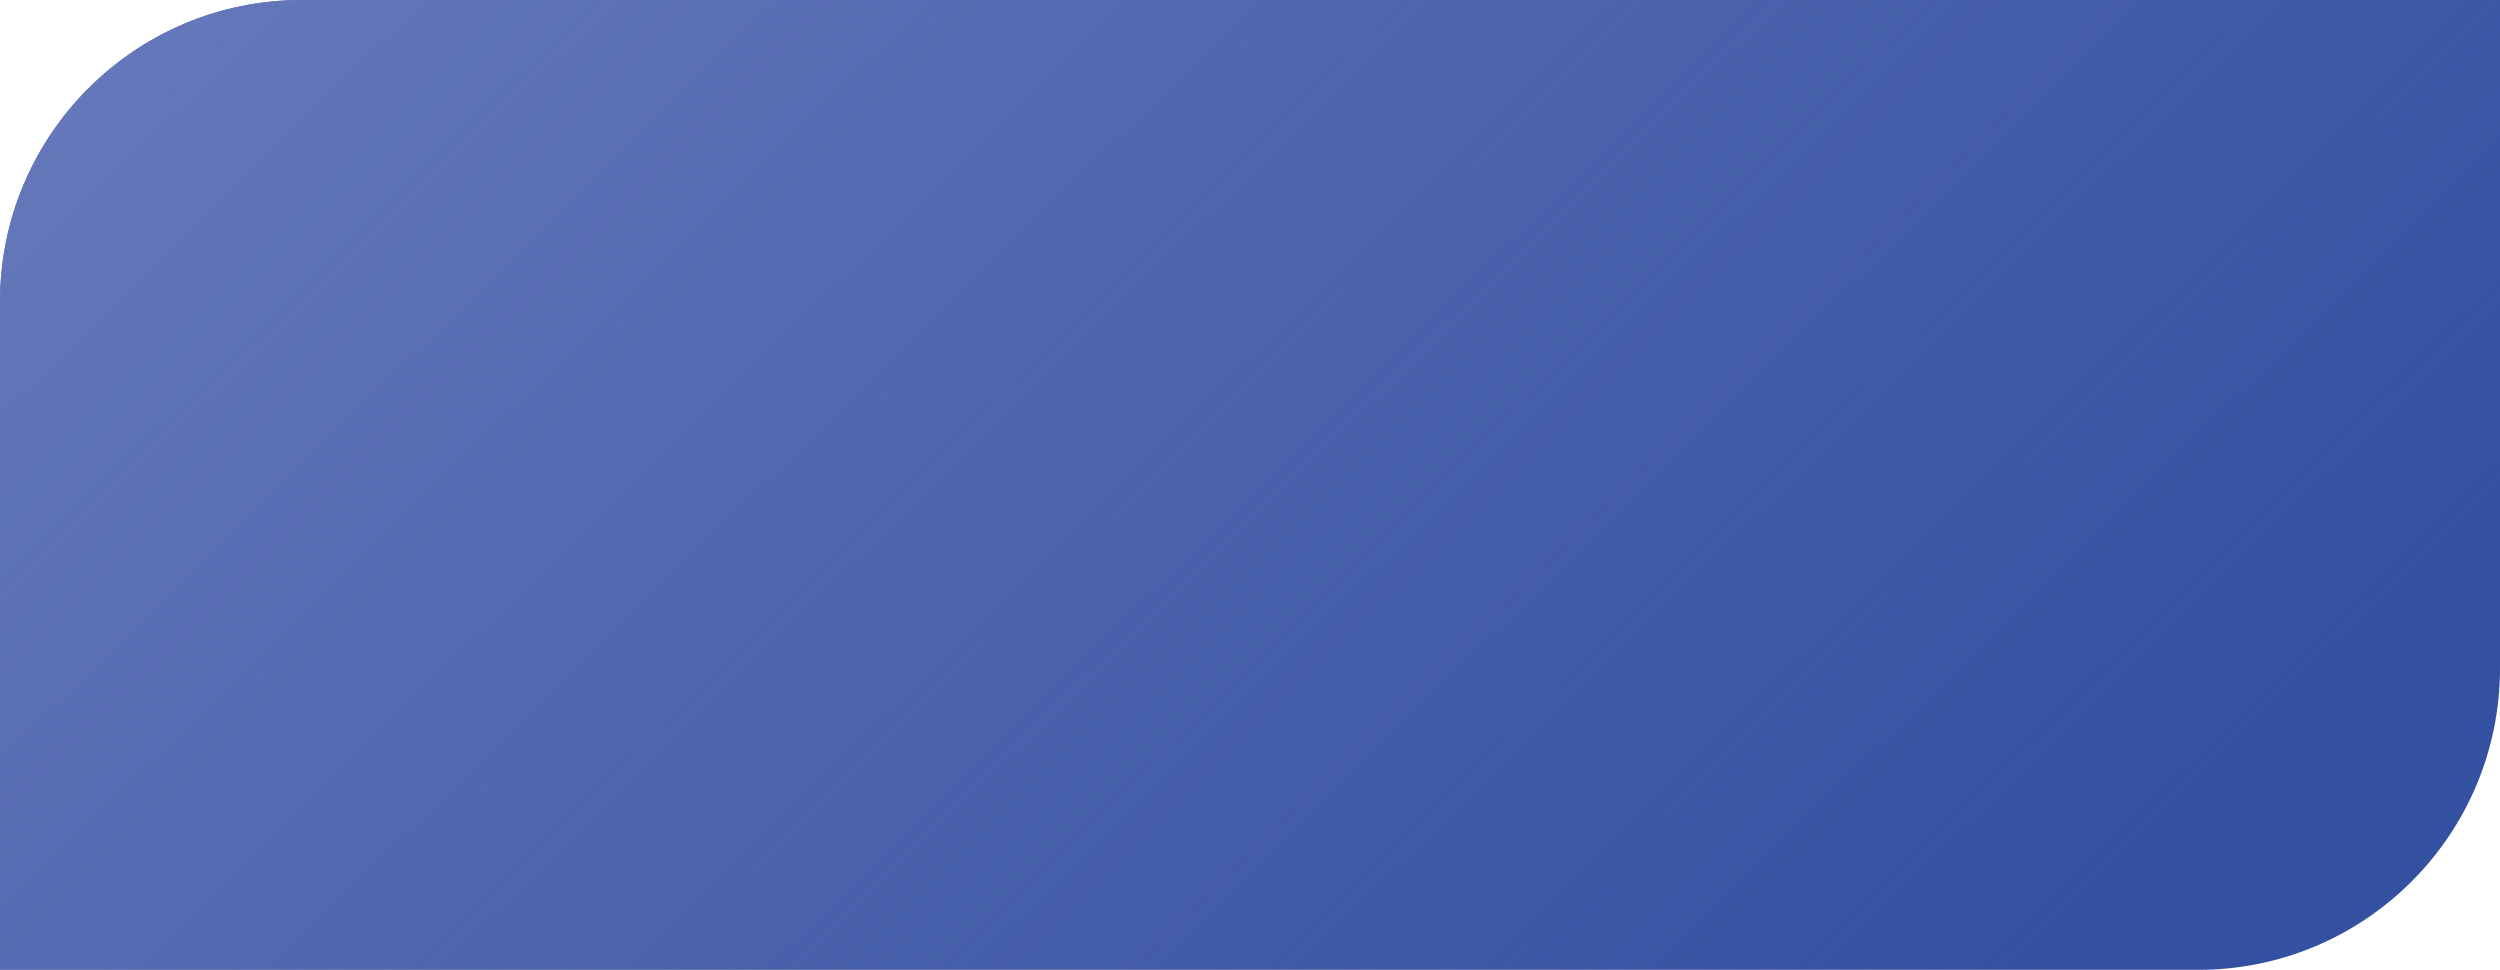
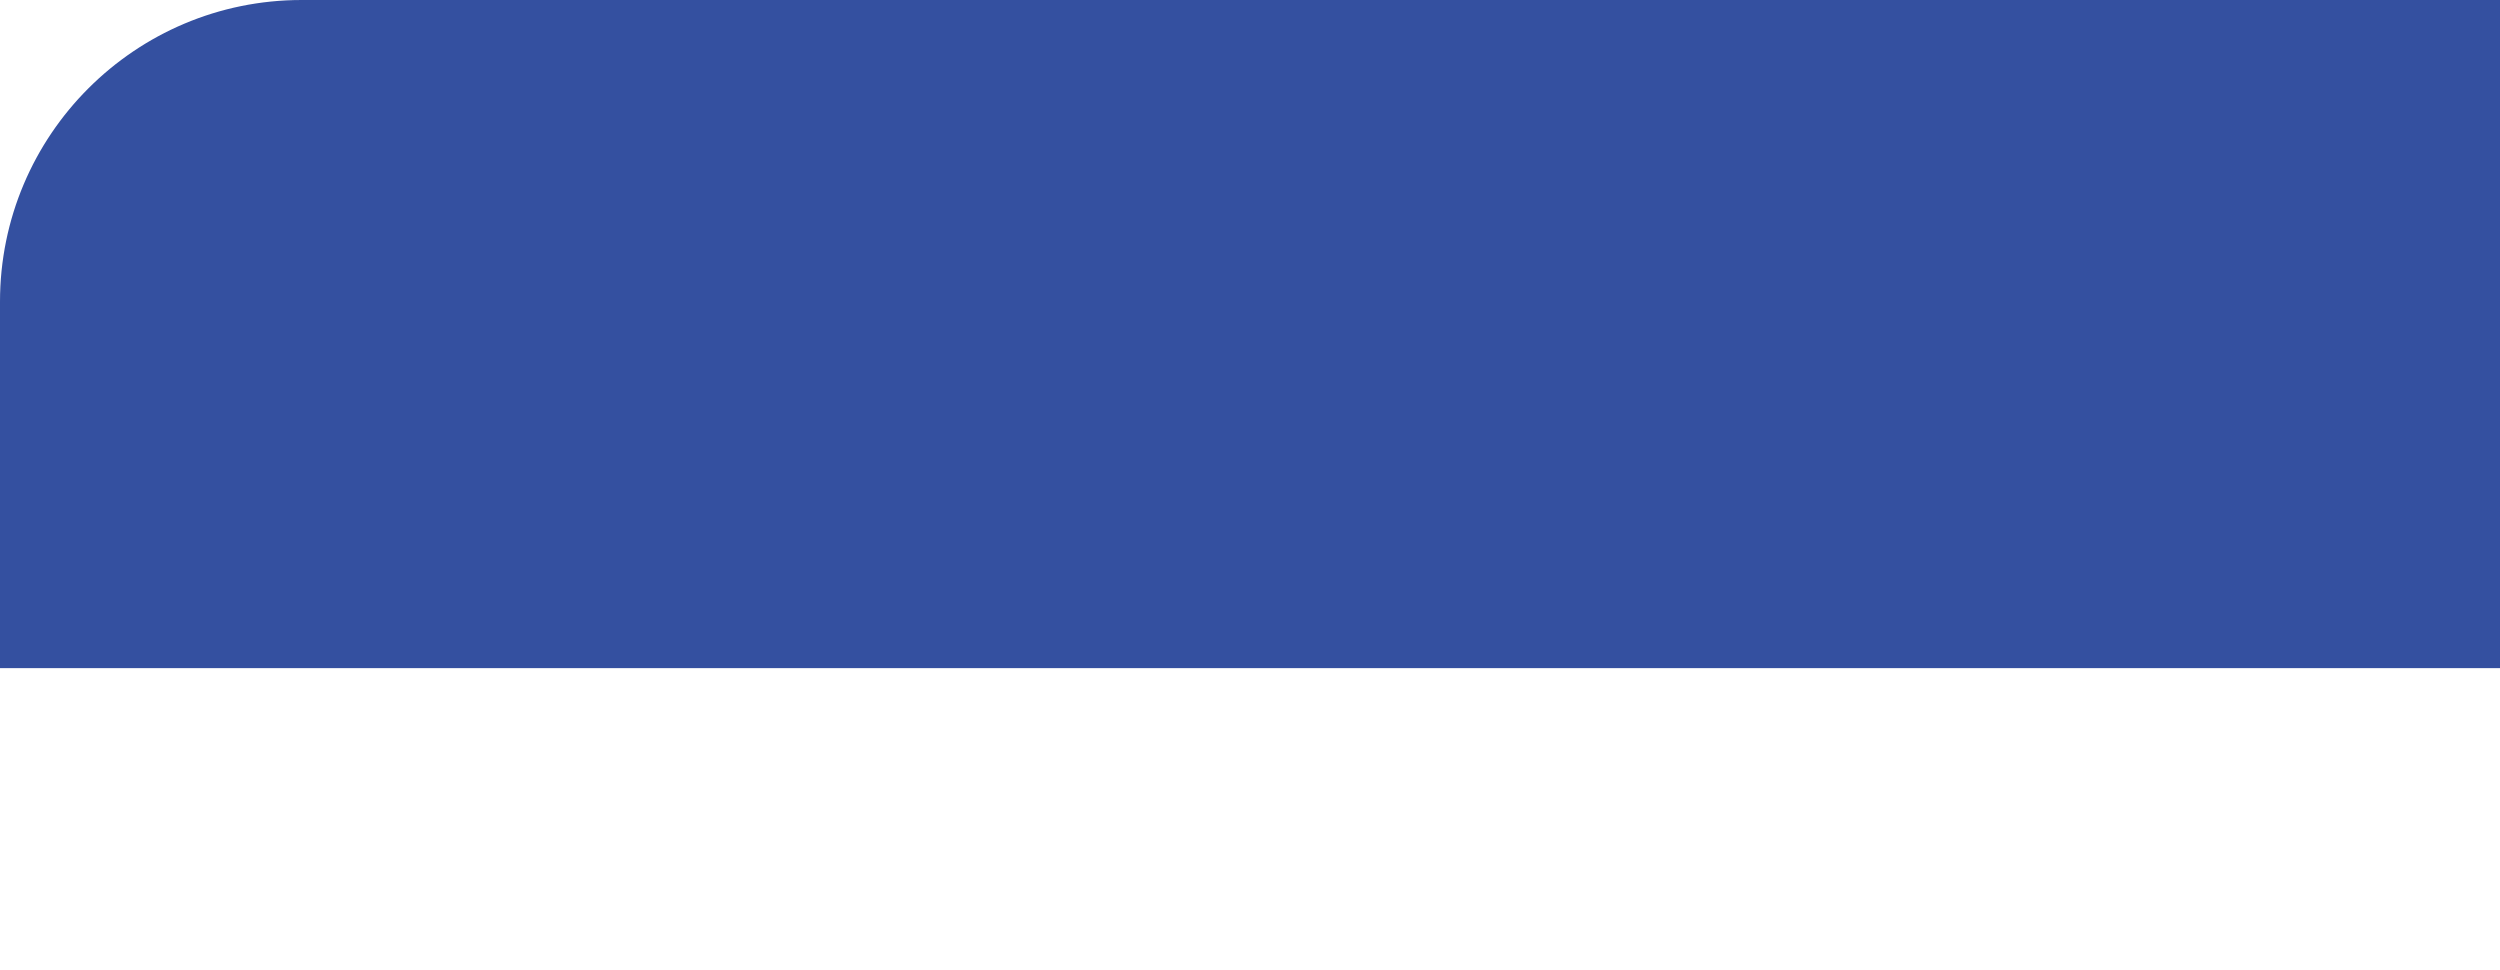
<svg xmlns="http://www.w3.org/2000/svg" width="1160" height="450" viewBox="0 0 1160 450" fill="none">
-   <path d="M0 140C0 62.68 62.68 0 140 0H1160V310C1160 387.32 1097.32 450 1020 450H0V140Z" fill="#3450A0" />
-   <path d="M0 140C0 62.68 62.68 0 140 0H1160V310C1160 387.32 1097.32 450 1020 450H0V140Z" fill="url(#paint0_linear_1575_59)" />
+   <path d="M0 140C0 62.68 62.68 0 140 0H1160V310H0V140Z" fill="#3450A0" />
  <defs>
    <linearGradient id="paint0_linear_1575_59" x1="-38.5" y1="-200" x2="770" y2="627" gradientUnits="userSpaceOnUse">
      <stop stop-color="#6F81C0" />
      <stop offset="1" stop-color="#6F81C0" stop-opacity="0" />
    </linearGradient>
  </defs>
</svg>